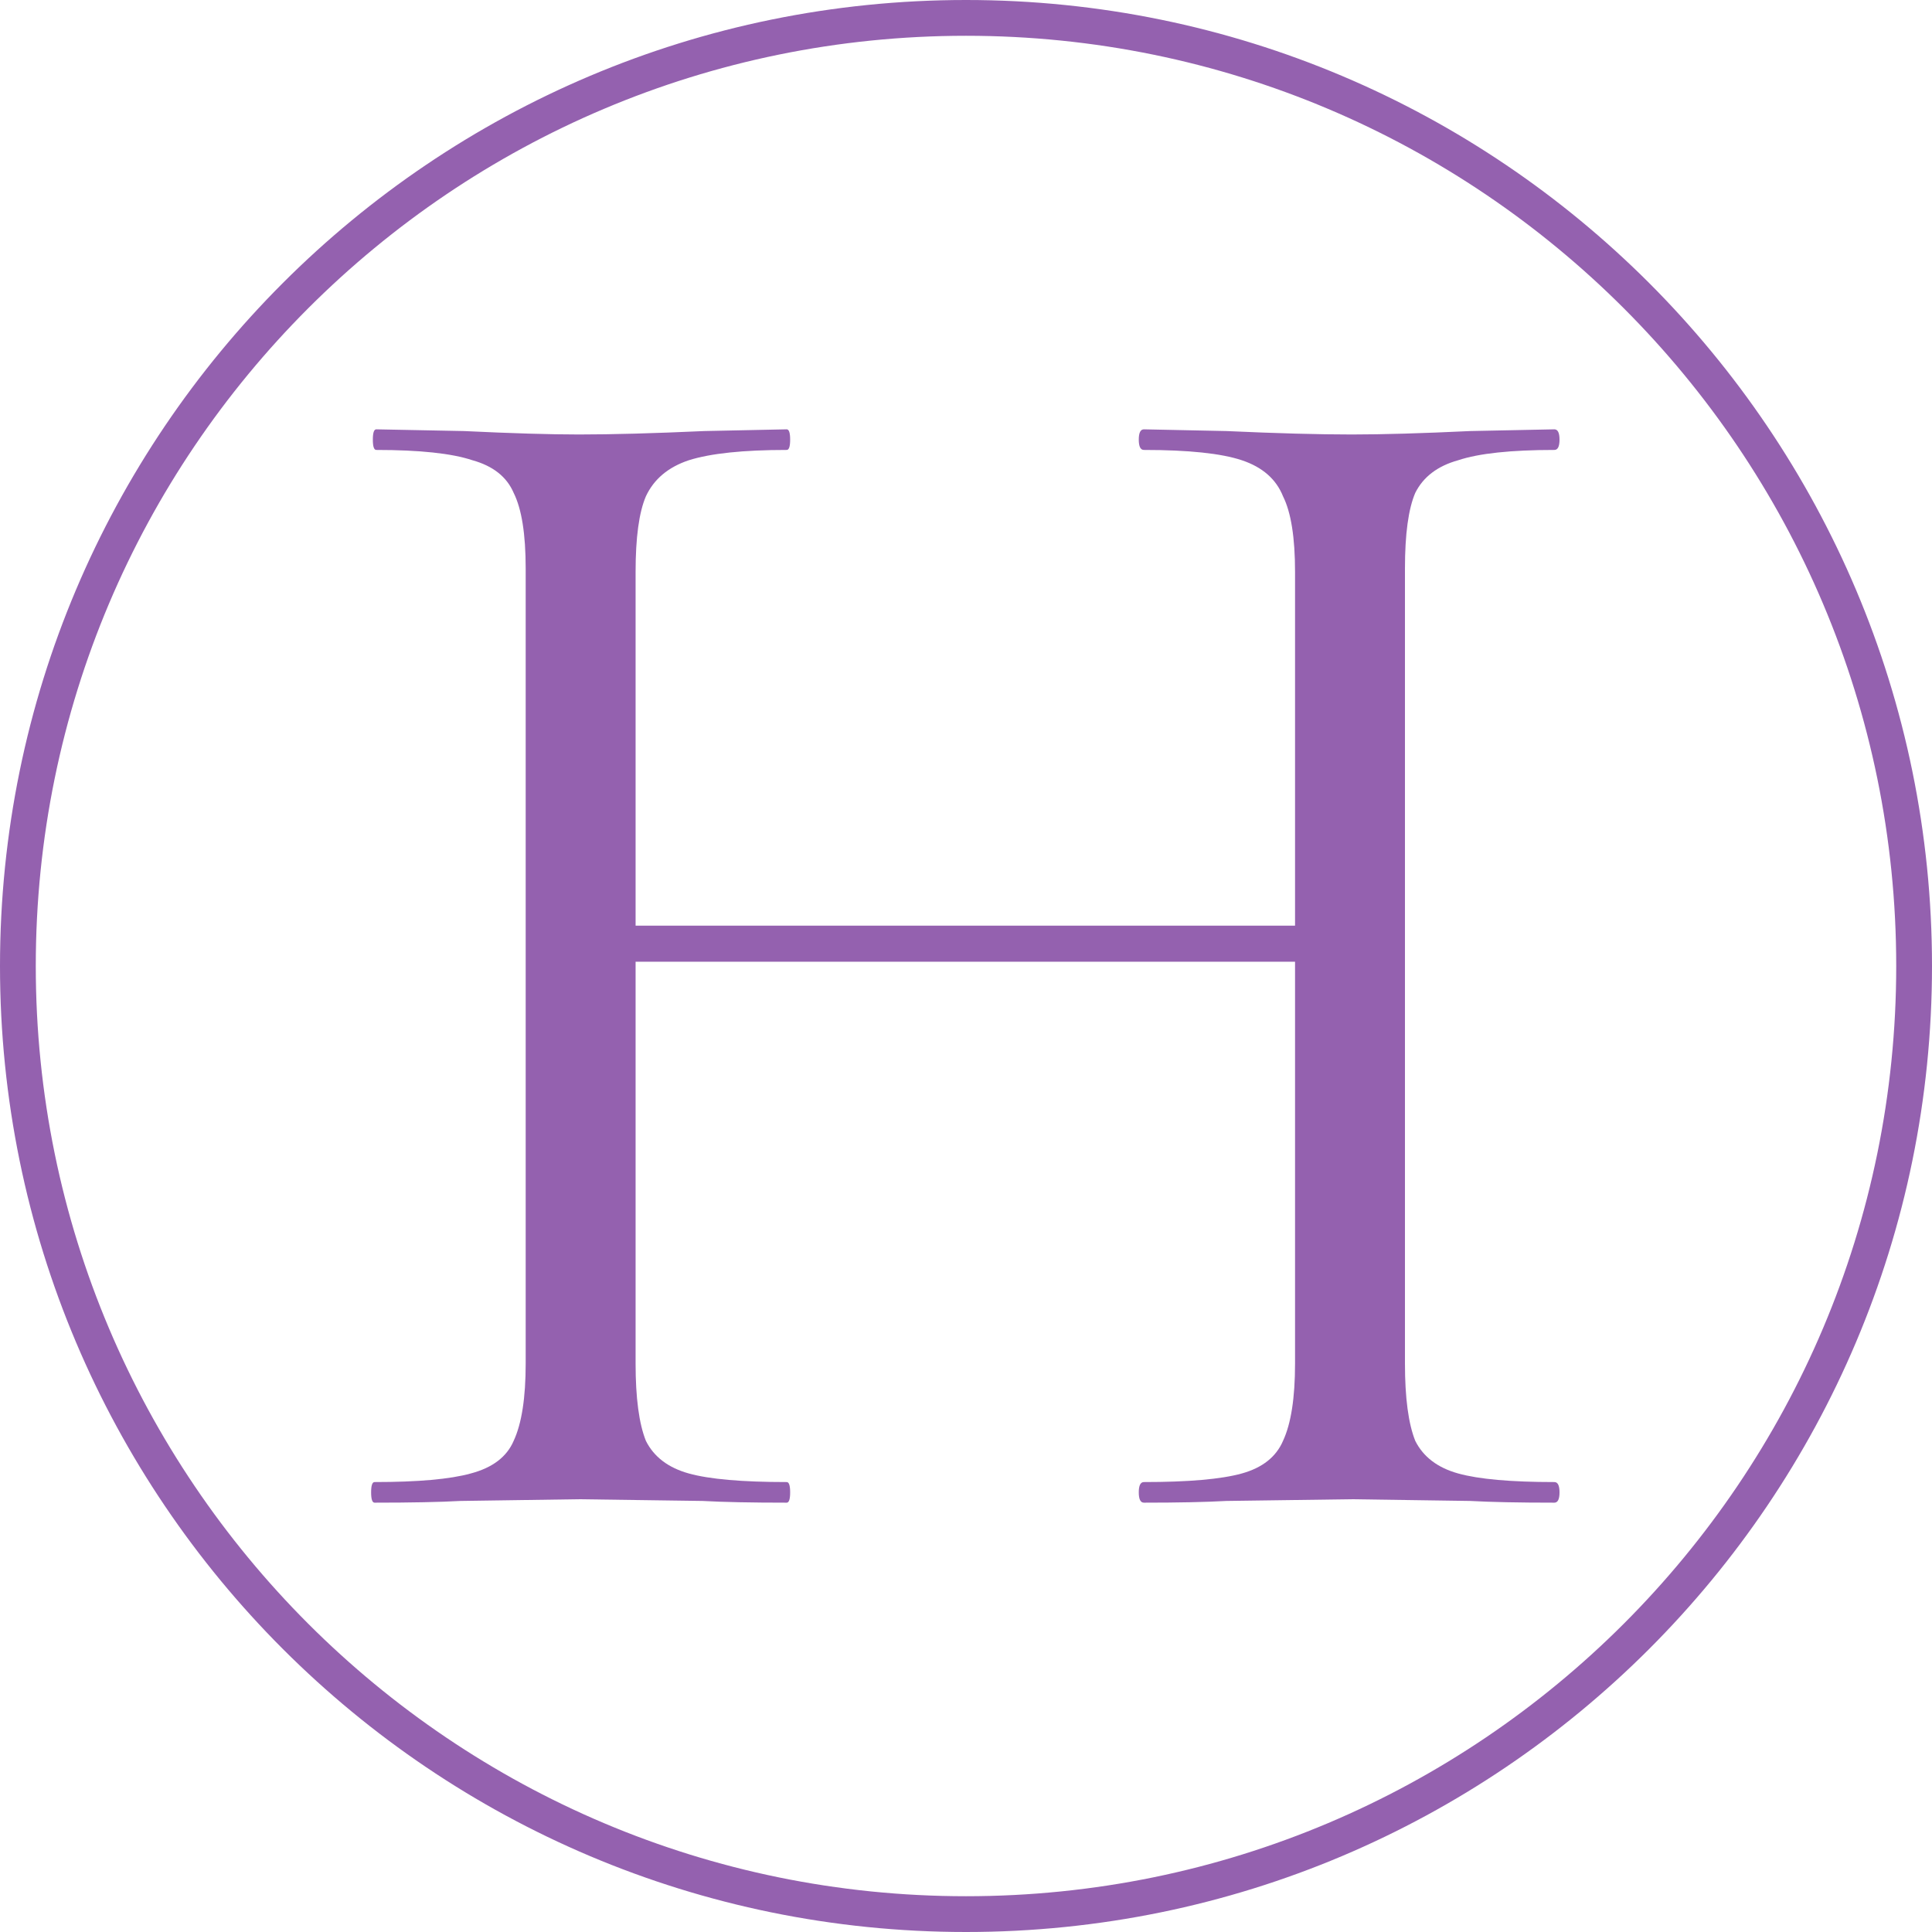
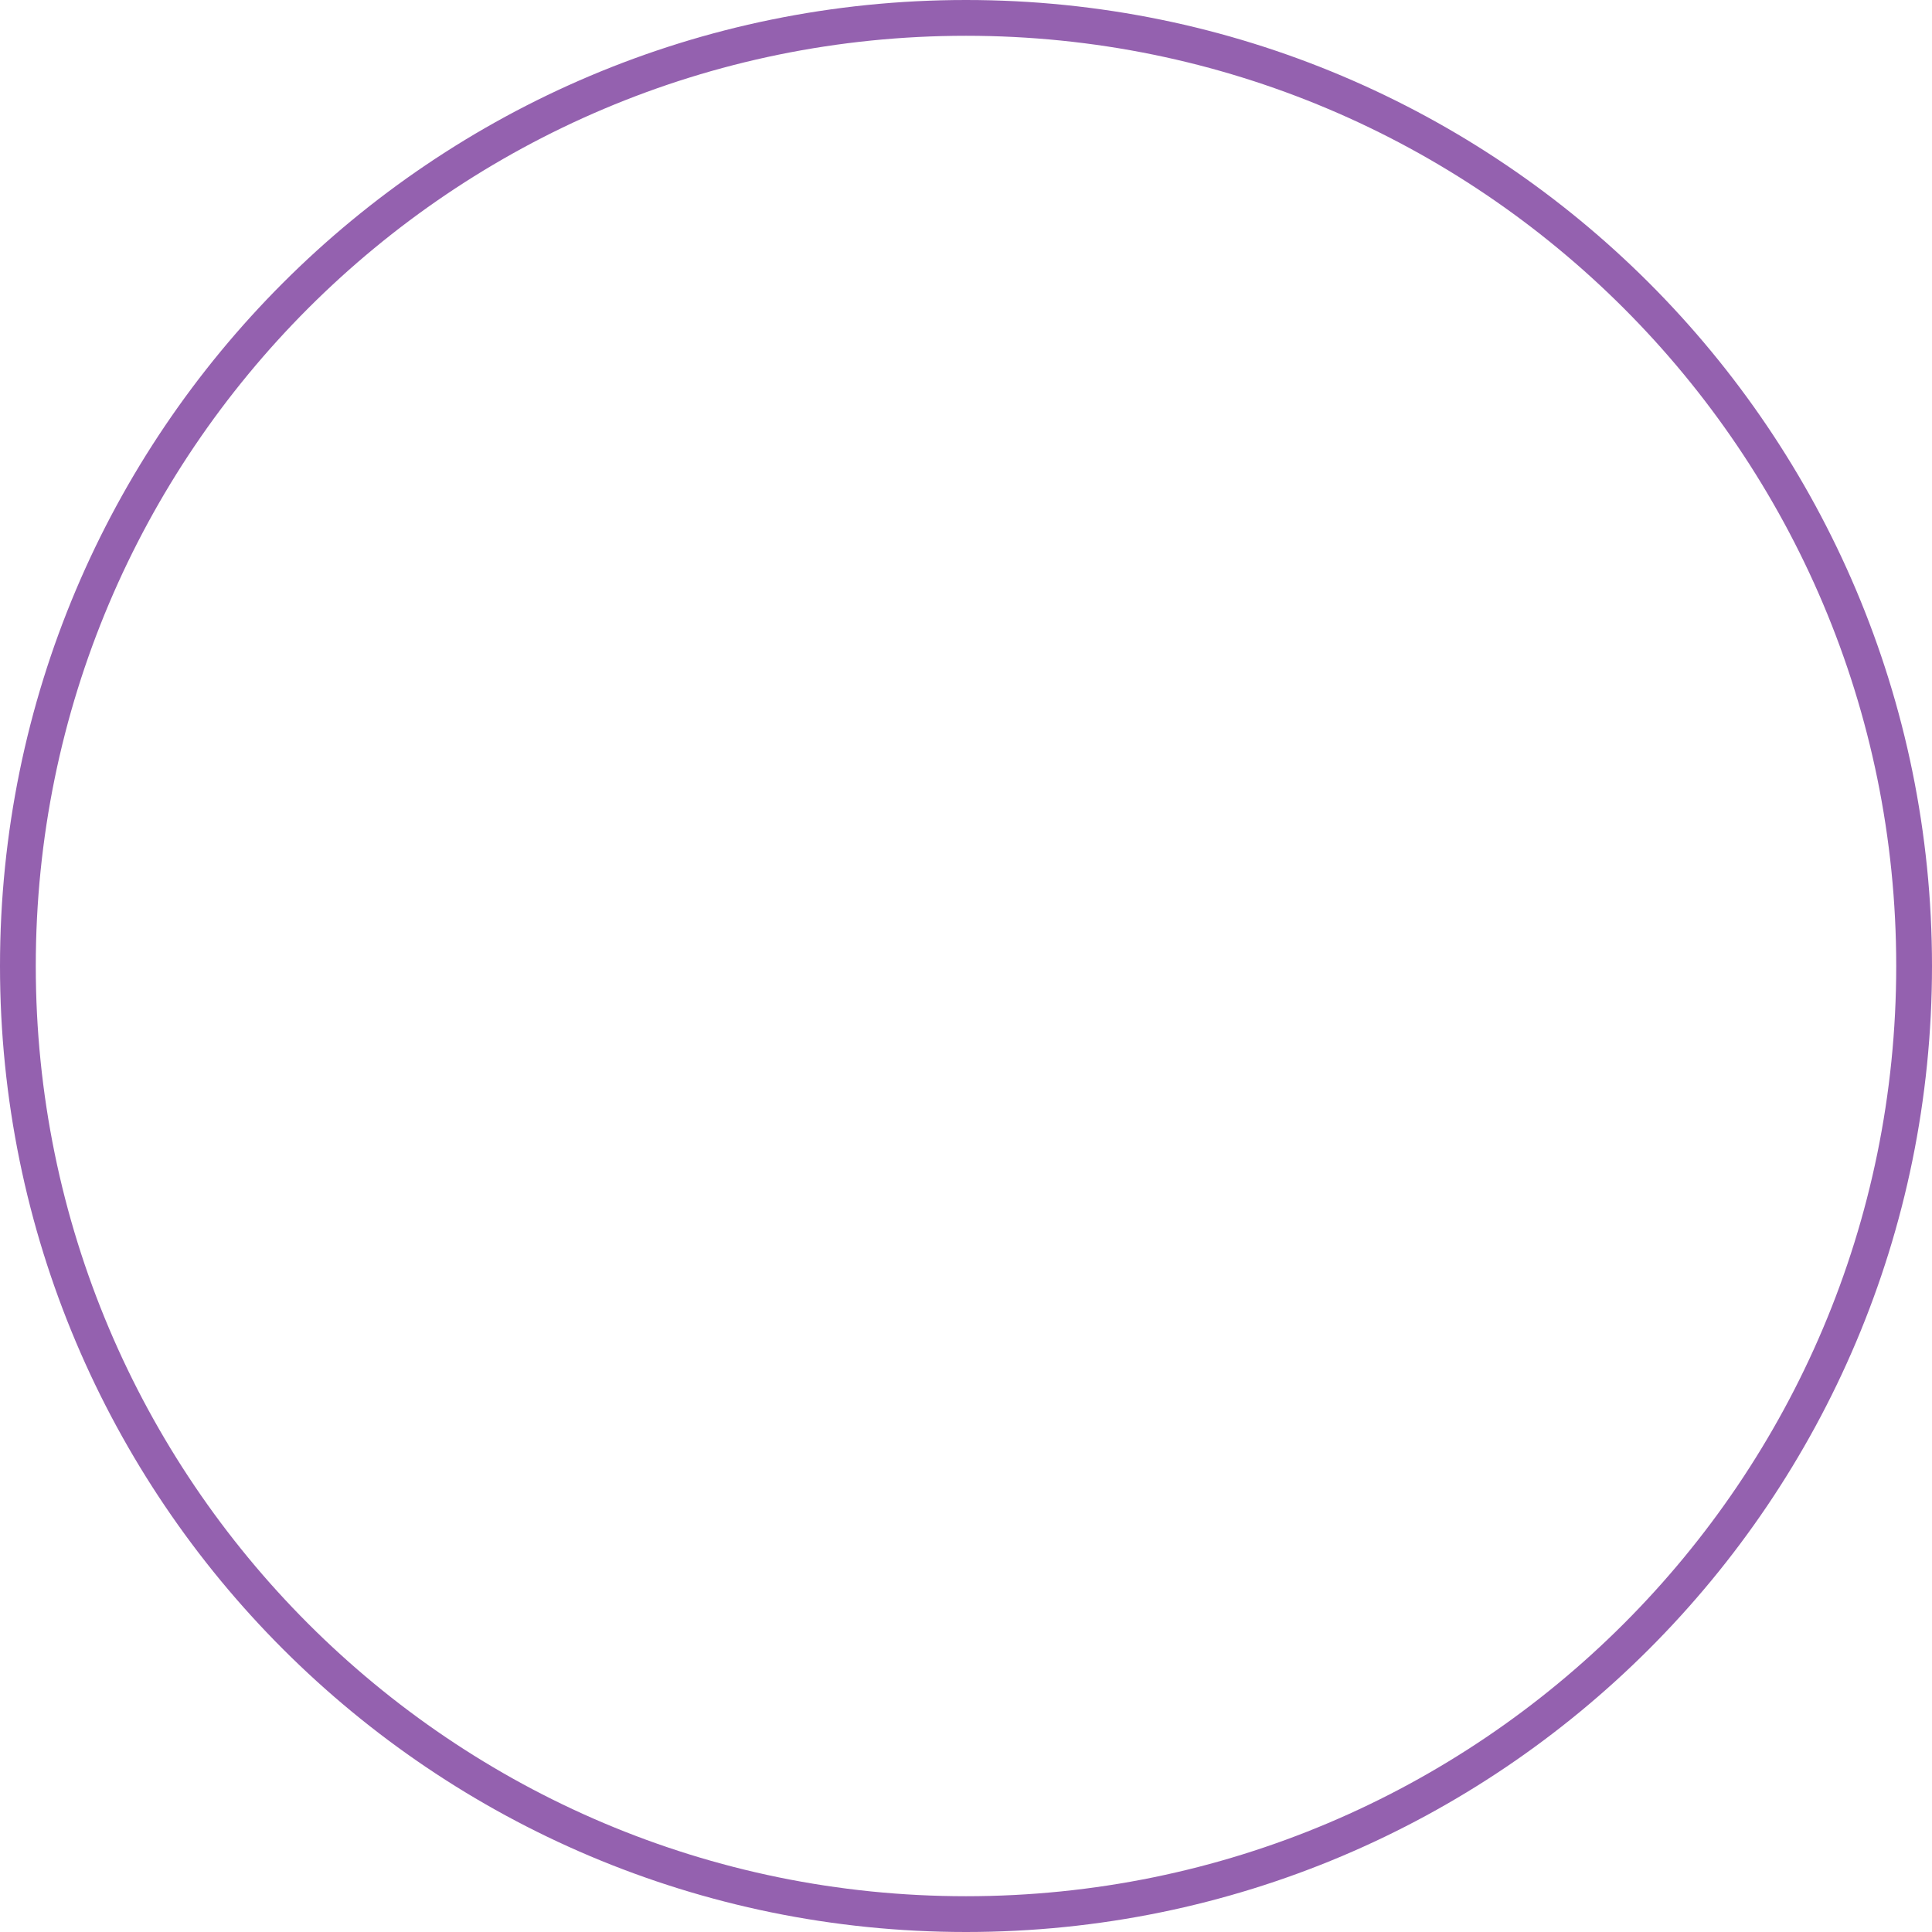
<svg xmlns="http://www.w3.org/2000/svg" width="54" height="54" viewBox="0 0 54 54" fill="none">
  <path fill-rule="evenodd" clip-rule="evenodd" d="M27 53C41.359 53 53 41.359 53 27C53 12.641 41.359 1 27 1C12.641 1 1 12.641 1 27C1 41.359 12.641 53 27 53ZM27 54C41.912 54 54 41.912 54 27C54 12.088 41.912 0 27 0C12.088 0 0 12.088 0 27C0 41.912 12.088 54 27 54Z" fill="#9461AF" />
-   <path d="M43.445 41.424C43.541 41.424 43.589 41.52 43.589 41.712C43.589 41.904 43.541 42 43.445 42C42.453 42 41.669 41.984 41.093 41.952L37.781 41.904L34.277 41.952C33.701 41.984 32.933 42 31.973 42C31.877 42 31.829 41.904 31.829 41.712C31.829 41.52 31.877 41.424 31.973 41.424C33.221 41.424 34.133 41.344 34.709 41.184C35.285 41.024 35.669 40.72 35.861 40.272C36.085 39.792 36.197 39.072 36.197 38.112V26.88H17.765V38.112C17.765 39.072 17.861 39.792 18.053 40.272C18.277 40.72 18.677 41.024 19.253 41.184C19.829 41.344 20.741 41.424 21.989 41.424C22.053 41.424 22.085 41.52 22.085 41.712C22.085 41.904 22.053 42 21.989 42C20.997 42 20.213 41.984 19.637 41.952L16.181 41.904L12.869 41.952C12.293 41.984 11.493 42 10.469 42C10.405 42 10.373 41.904 10.373 41.712C10.373 41.52 10.405 41.424 10.469 41.424C11.685 41.424 12.581 41.344 13.157 41.184C13.765 41.024 14.165 40.72 14.357 40.272C14.581 39.792 14.693 39.072 14.693 38.112V15.888C14.693 14.928 14.581 14.224 14.357 13.776C14.165 13.328 13.781 13.024 13.205 12.864C12.629 12.672 11.733 12.576 10.517 12.576C10.453 12.576 10.421 12.48 10.421 12.288C10.421 12.096 10.453 12 10.517 12L12.965 12.048C14.309 12.112 15.381 12.144 16.181 12.144C17.109 12.144 18.277 12.112 19.685 12.048L21.989 12C22.053 12 22.085 12.096 22.085 12.288C22.085 12.48 22.053 12.576 21.989 12.576C20.773 12.576 19.861 12.672 19.253 12.864C18.677 13.056 18.277 13.392 18.053 13.872C17.861 14.32 17.765 15.024 17.765 15.984V25.872H36.197V15.984C36.197 15.024 36.085 14.32 35.861 13.872C35.669 13.392 35.285 13.056 34.709 12.864C34.133 12.672 33.221 12.576 31.973 12.576C31.877 12.576 31.829 12.48 31.829 12.288C31.829 12.096 31.877 12 31.973 12L34.277 12.048C35.685 12.112 36.853 12.144 37.781 12.144C38.645 12.144 39.749 12.112 41.093 12.048L43.445 12C43.541 12 43.589 12.096 43.589 12.288C43.589 12.48 43.541 12.576 43.445 12.576C42.229 12.576 41.333 12.672 40.757 12.864C40.181 13.024 39.781 13.328 39.557 13.776C39.365 14.224 39.269 14.928 39.269 15.888V38.112C39.269 39.072 39.365 39.792 39.557 40.272C39.781 40.72 40.181 41.024 40.757 41.184C41.333 41.344 42.229 41.424 43.445 41.424Z" fill="#9461AF" />
</svg>